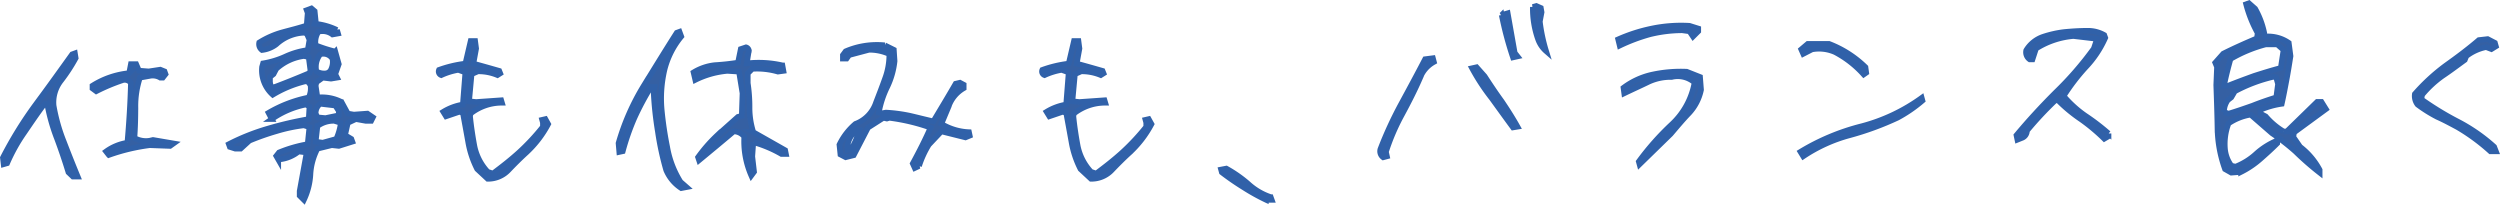
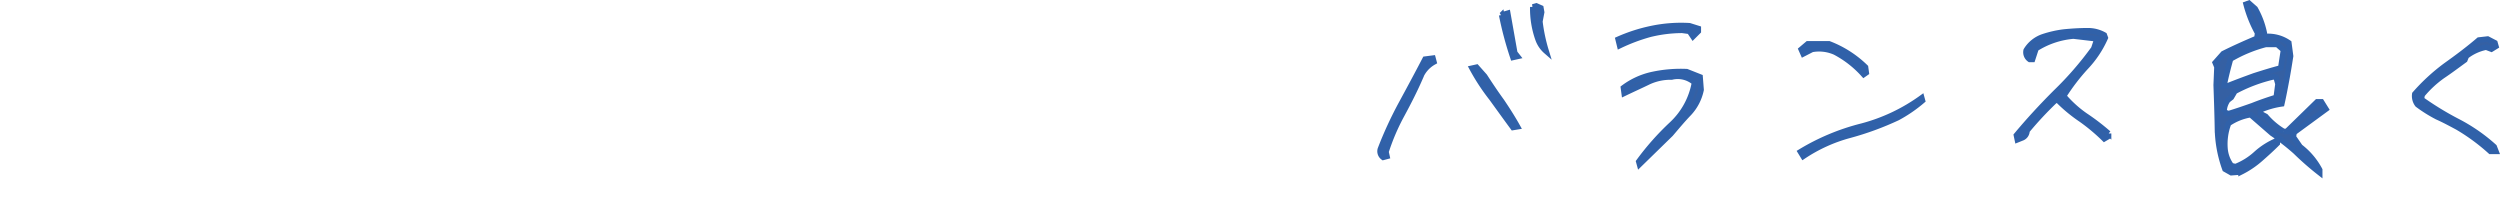
<svg xmlns="http://www.w3.org/2000/svg" width="448.085" height="36.681" viewBox="0 0 448.085 36.681">
  <g id="member11_comment" transform="translate(5093.329 -5121.134)">
-     <path id="member11_comment-2" data-name="member11_comment" d="M16.74-4.5H17.6c-.855-2.07-1.665-4.1-2.475-6.21a31.887,31.887,0,0,1-1.845-6.525,6.321,6.321,0,0,1,1.35-4.5,30.414,30.414,0,0,0,2.61-4.005L17.1-26.6l-.495.18c-2.16,3.015-4.32,6.03-6.525,9a69.829,69.829,0,0,0-5.895,9.54l.135,1.17.63-.18a31.136,31.136,0,0,1,3.06-5.49c1.17-1.71,2.34-3.465,3.645-5.175l.5.135a33.651,33.651,0,0,0,1.755,6.165c.72,1.935,1.395,3.915,2.025,5.985Zm6.435-3.87a34.934,34.934,0,0,1,7.335-1.755l3.645.135.63-.45-3.69-.63-.585.135a4.157,4.157,0,0,1-2.745-.495c.135-1.8.18-3.69.18-5.58a16.273,16.273,0,0,1,.81-5.22l1.755-.315a2.67,2.67,0,0,1,1.89.315h.45l.495-.63-.18-.5L32.4-23.67l-2.07.315-1.755-.135-.5-1.17h-.945l-.315,1.62a15.071,15.071,0,0,0-6.57,2.25v.495l.675.5a34.181,34.181,0,0,1,4.59-1.935,1.373,1.373,0,0,1,1.62.45c-.09,3.555-.315,7.155-.63,10.71A8.881,8.881,0,0,0,22.68-9ZM58.14-.315A12.31,12.31,0,0,0,59.31-4.86,11.261,11.261,0,0,1,60.57-9.5l2.565-.63,1.26.135,2.43-.765-.18-.495-1.125-.675.495-2.2,1.44-.675,1.755.315h.99l.315-.63-.99-.675-2.43.18-1.08-.18-1.125-2.07a7.694,7.694,0,0,0-4.32-.81l-.315-2.115.135-.63,1.125-.81L63-22.05l1.08-.18-.315-.63.63-1.8-.63-2.25a26.448,26.448,0,0,1-3.51-1.125,3.332,3.332,0,0,1,.495-2.43,2.946,2.946,0,0,1,2.52.5l.99-.18-.18-.63a11.61,11.61,0,0,0-4.005-1.125l.18-.495-.18-1.755-.585-.495-.855.315.18.495-.18,2.25c-1.35.45-2.835.81-4.32,1.215A15.816,15.816,0,0,0,50.13-28.53a1.318,1.318,0,0,0,.5,1.35,5.178,5.178,0,0,0,2.565-1.035,7.792,7.792,0,0,1,4.95-2.07l.5.135.495,1.125-.315,1.845a14.1,14.1,0,0,0-4.005,1.17,15.823,15.823,0,0,1-4,1.215l-.18.63A5.882,5.882,0,0,0,52.56-19.17a20.794,20.794,0,0,1,5.76-2.385h.5l.495.63A3.739,3.739,0,0,1,59-18.675a23.2,23.2,0,0,0-7.2,2.745l.585,1.125a16.182,16.182,0,0,1,6.12-2.61l.63.36L59-14.805A66,66,0,0,0,51.7-13.1a39.338,39.338,0,0,0-7.02,2.79l.18.495.99.315H46.8l1.575-1.44a44.866,44.866,0,0,1,4.86-1.71,28.733,28.733,0,0,1,4.9-1.035l.99.315-.315,3.06a24.089,24.089,0,0,0-5.13,1.485l-.495.63.36.63A6.467,6.467,0,0,0,57.195-9l1.44.18-1.26,6.93v.81ZM63.945-11.25l-2.43.675-1.26-.18.315-2.79a4.822,4.822,0,0,1,3.015-.945l1.17.36A10.117,10.117,0,0,1,63.945-11.25Zm.45-4.23-2.385.495-1.44-.135-.315-.675a2.117,2.117,0,0,1,.81-1.755l2.7.315.63.99Zm-11.34-5.13-.81.18-.18-.99v-.945l.63-.5.495-.945a9.125,9.125,0,0,1,4.95-2.3l.855.18.315,2.43-.18.45Q56.093-21.758,53.055-20.61Zm9.765-2.745-.495.315a2.793,2.793,0,0,1-1.935-.315,3.632,3.632,0,0,1,.675-3.06,1.9,1.9,0,0,1,2.2.81A3.163,3.163,0,0,1,62.82-23.355ZM91.08-4.1a5.038,5.038,0,0,0,3.78-1.62c.99-1.035,2.025-2.07,3.06-3.015a19.123,19.123,0,0,0,4.005-5.175l-.5-.9-.585.135.135.495v.765a39.646,39.646,0,0,1-4.185,4.5c-1.53,1.4-3.15,2.655-4.77,3.87l-.945-.315a9.518,9.518,0,0,1-2.385-4.68c-.315-1.71-.585-3.465-.765-5.265l.09-.495a9.067,9.067,0,0,1,5.625-1.935l-.135-.45-4.5.315L87.75-18l.45-4.86,1.125-.5a8.875,8.875,0,0,1,3.51.675l.5-.315-.18-.45c-1.575-.45-3.15-.9-4.635-1.3l.495-2.7-.18-1.35h-.81l-.945,4.05a21.364,21.364,0,0,0-4.725,1.125.7.7,0,0,0,.4.945,12.069,12.069,0,0,1,3.06-.945l1.26.45-.45,5.76a9.738,9.738,0,0,0-3.51,1.305l.5.81,2.385-.81.63.18c.315,1.71.63,3.42.945,5.175a17,17,0,0,0,1.62,4.9ZM125.775-2.43l.945-.18-1.08-.945a17.351,17.351,0,0,1-2.385-6.255,65,65,0,0,1-.99-6.705,22.59,22.59,0,0,1,.5-7.11,15.069,15.069,0,0,1,3.015-5.985l-.315-.855-.495.18c-1.98,3.1-3.96,6.345-5.94,9.54a41.613,41.613,0,0,0-4.5,10.26l.135,1.575.63-.135a42.034,42.034,0,0,1,2.07-5.94,51.373,51.373,0,0,1,2.97-5.58H121l-.18.855a62.126,62.126,0,0,0,.765,7.155,52.156,52.156,0,0,0,1.485,6.885A7.153,7.153,0,0,0,125.775-2.43ZM138.33-4.68l.5-.675L138.51-8.1l.18-2.565a21.71,21.71,0,0,1,5.04,2.115h.81l-.135-.675-5.715-3.24a14.558,14.558,0,0,1-.675-4.41,28.084,28.084,0,0,0-.315-4.365V-23l.81-.81a13.453,13.453,0,0,1,4.59.5l.99-.135-.18-.99a19.062,19.062,0,0,0-6.39-.36l.315-1.935a.687.687,0,0,0-.45-.945l-.945.315-.5,2.43a41.591,41.591,0,0,1-4.14.45,9.227,9.227,0,0,0-3.825,1.305l.315,1.35a15.968,15.968,0,0,1,5.76-1.62l2.07.135.63,3.87-.135,4.05-.675.18c-1.26,1.125-2.475,2.205-3.78,3.375a27.005,27.005,0,0,0-3.375,3.87l.18.54c2.07-1.71,4.14-3.42,6.21-5.175a2.428,2.428,0,0,1,1.89.945A15.215,15.215,0,0,0,138.33-4.68Zm29.3-1.35.765-.36a17.3,17.3,0,0,1,1.755-3.825l2.25-2.385,4.32,1.08.765-.315-.135-.63a10.437,10.437,0,0,1-4.95-1.485l1.26-3.015A6.108,6.108,0,0,1,176.4-20.34v-.63l-.675-.36-.765.18c-1.3,2.25-2.655,4.5-4.005,6.75-1.395-.315-2.79-.675-4.14-.99a27.557,27.557,0,0,0-4.365-.585l-.765.135-.5-.135a17.531,17.531,0,0,1,1.53-4.635,14.216,14.216,0,0,0,1.3-4.59l-.135-2.025-1.62-.81a14.106,14.106,0,0,0-7.02,1.08l-.5.675v.63h.675l.45-.63,3.555-.945a8.556,8.556,0,0,1,3.645.765,12.3,12.3,0,0,1-.81,4.5c-.495,1.4-1.035,2.79-1.575,4.185A6.105,6.105,0,0,1,157-13.95a11.287,11.287,0,0,0-2.88,3.735l.18,1.755.945.495,1.44-.36,2.565-4.95L162-15.03l.63.135.45-.135a35.352,35.352,0,0,1,7.38,1.755c-.945,2.16-2.025,4.275-3.195,6.435ZM156.24-9.405l-.675.135a4.035,4.035,0,0,1,1.62-3.51h.495A13.867,13.867,0,0,1,156.24-9.405ZM199.215-4.1a5.038,5.038,0,0,0,3.78-1.62c.99-1.035,2.025-2.07,3.06-3.015a19.123,19.123,0,0,0,4.005-5.175l-.5-.9-.585.135.135.495v.765a39.645,39.645,0,0,1-4.185,4.5c-1.53,1.4-3.15,2.655-4.77,3.87l-.945-.315a9.518,9.518,0,0,1-2.385-4.68c-.315-1.71-.585-3.465-.765-5.265l.09-.495a9.067,9.067,0,0,1,5.625-1.935l-.135-.45-4.5.315L195.885-18l.45-4.86,1.125-.5a8.875,8.875,0,0,1,3.51.675l.5-.315-.18-.45c-1.575-.45-3.15-.9-4.635-1.3l.495-2.7-.18-1.35h-.81l-.945,4.05a21.364,21.364,0,0,0-4.725,1.125.7.7,0,0,0,.4.945,12.069,12.069,0,0,1,3.06-.945l1.26.45-.45,5.76a9.738,9.738,0,0,0-3.51,1.305l.5.81,2.385-.81.63.18c.315,1.71.63,3.42.945,5.175a17,17,0,0,0,1.62,4.9Zm31.41,3.78h.99l-.18-.5a11.215,11.215,0,0,1-4.05-2.385A22.78,22.78,0,0,0,223.47-5.94l-.945.18.135.495a46.5,46.5,0,0,0,3.915,2.7A36.4,36.4,0,0,0,230.625-.315Z" transform="translate(-5097 5157.285)" fill="#3560a3" stroke="#3061a9" stroke-width="1" />
    <path id="member11_comment-3" data-name="member11_comment" d="M9.585-4.95l.675-.18-.18-.81a38.527,38.527,0,0,1,2.835-6.615c1.17-2.16,2.25-4.275,3.2-6.435a5.488,5.488,0,0,1,2.565-3.06l-.18-.675-1.4.18c-1.4,2.7-2.835,5.355-4.275,8.01a69.234,69.234,0,0,0-3.735,8.1A1.341,1.341,0,0,0,9.585-4.95ZM32.85-10.305l.81-.135c-.855-1.53-1.8-3.015-2.835-4.545-1.08-1.485-2.07-2.97-3.06-4.5l-1.44-1.62-.81.18a37.656,37.656,0,0,0,3.51,5.355C30.33-13.77,31.59-12.015,32.85-10.305Zm0-12.555.81-.18-.495-.63-1.26-7.11-1.08.315A60.94,60.94,0,0,0,32.85-22.86Zm5.94-1.125a30.111,30.111,0,0,1-1.125-5.31l.315-1.665-.135-.765-.81-.36-.63.18A16.375,16.375,0,0,0,37.35-26.1,5.065,5.065,0,0,0,38.79-23.985ZM55.53-3.69l5.58-5.445C62.19-10.4,63.27-11.7,64.4-12.87a8.7,8.7,0,0,0,2.16-4.185l-.18-2.3L63.99-20.3a24.11,24.11,0,0,0-6.075.5,13.331,13.331,0,0,0-5.265,2.385l.135.99c1.4-.675,2.79-1.305,4.1-1.935a9.362,9.362,0,0,1,4.41-.99,4.593,4.593,0,0,1,4.095.99,13.421,13.421,0,0,1-4.095,7.515,47.734,47.734,0,0,0-5.9,6.66ZM51.975-24.975A32.449,32.449,0,0,1,57.375-27a24.414,24.414,0,0,1,5.805-.72l1.305.18.63.945.945-.945v-.495l-1.575-.495a25.7,25.7,0,0,0-6.75.495A29.5,29.5,0,0,0,51.7-26.1ZM84.87-5.13a27.9,27.9,0,0,1,8.325-3.78,53.13,53.13,0,0,0,8.595-3.15,25.23,25.23,0,0,0,4.455-3.06l-.135-.495A32.357,32.357,0,0,1,95.355-10.53a39.983,39.983,0,0,0-10.98,4.59ZM95.715-19.8l.45-.315-.135-.99A19.164,19.164,0,0,0,89.5-25.29H85.68l-1.17.99.36.81,1.575-.81a7.079,7.079,0,0,1,4.14.495A18.4,18.4,0,0,1,95.715-19.8Zm27.54,11.7.9-.36a1.357,1.357,0,0,0,.81-1.26,62.516,62.516,0,0,1,5.085-5.445h.5a27.415,27.415,0,0,0,4.14,3.42,33.78,33.78,0,0,1,4.14,3.465l.765-.45v-.495a39.624,39.624,0,0,0-4.185-3.2,20.391,20.391,0,0,1-3.87-3.51,36.655,36.655,0,0,1,3.96-5.175,18.573,18.573,0,0,0,3.51-5.265l-.18-.495a5.933,5.933,0,0,0-3.06-.765c-1.35,0-2.745.09-4.14.225a19.355,19.355,0,0,0-3.78.855,5.684,5.684,0,0,0-3.015,2.43,1.55,1.55,0,0,0,.63,1.62h.5l.63-1.935a14.853,14.853,0,0,1,6.705-2.25l4.23.5-.585,1.755a58.864,58.864,0,0,1-6.795,7.83c-2.475,2.475-4.815,5-7.065,7.7Zm38.34,5.9,1.755-.135a16.174,16.174,0,0,0,3.465-2.34c1.035-.9,2.07-1.845,3.015-2.79v-.495a13.023,13.023,0,0,0-3.735,2.34,11.906,11.906,0,0,1-3.735,2.34l-.765-.18A5.96,5.96,0,0,1,160.47-6.39a10.375,10.375,0,0,1,.63-4.635,9.883,9.883,0,0,1,3.96-1.575l3.825,3.33a39.729,39.729,0,0,1,4.23,3.285,51.907,51.907,0,0,0,4.32,3.78V-2.7a12.784,12.784,0,0,0-3.51-4.14L172.71-8.6l.135-.81,5.715-4.185-.81-1.305h-.765l-5.445,5.31h-.585a13.067,13.067,0,0,1-3.195-2.7l-.945-.5v-.675a15.019,15.019,0,0,1,3.825-1.08c.315-1.395.585-2.835.855-4.275s.495-2.835.72-4.275L171.9-25.47a6.472,6.472,0,0,0-4.275-1.125,14.969,14.969,0,0,0-1.755-4.995l-1.125-.99-.495.18a22.216,22.216,0,0,0,2.07,5.175l-.135.945c-2.025.855-4.05,1.755-6.03,2.745l-1.44,1.62.315.765-.135,3.24c.09,2.565.18,5.175.225,7.74a22.372,22.372,0,0,0,1.35,7.335Zm8.055-13.5c-1.44.45-2.88.945-4.23,1.485-1.4.495-2.835.99-4.32,1.44l-.81-.315a3.687,3.687,0,0,1,.675-2.115l.63-.495.63-1.08A27.764,27.764,0,0,1,169.2-19.4l.45.18.315,1.125Zm.81-5.265c-1.575.405-3.15.9-4.725,1.4-1.62.585-3.2,1.17-4.77,1.8h-.675c.315-1.62.72-3.2,1.17-4.815a24.856,24.856,0,0,1,6.3-2.61h2.07l1.125.99ZM208.035-6.03h.99l-.315-.81a31.018,31.018,0,0,0-6.48-4.5,54.487,54.487,0,0,1-6.57-4.005l.135-.81a19.037,19.037,0,0,1,3.69-3.42c1.35-.9,2.655-1.89,3.96-2.835l.27-.675a8.494,8.494,0,0,1,3.555-1.62l.945.36.81-.5-.18-.63-1.3-.675-1.575.18c-1.89,1.62-3.87,3.1-5.9,4.545a35.275,35.275,0,0,0-5.58,5.13,2.524,2.524,0,0,0,.495,1.89,25.078,25.078,0,0,0,3.51,2.2c1.215.54,2.385,1.17,3.645,1.845A35.477,35.477,0,0,1,208.035-6.03Z" transform="translate(-4855 5154.285)" fill="#3560a3" stroke="#3061a9" stroke-width="1" />
  </g>
</svg>